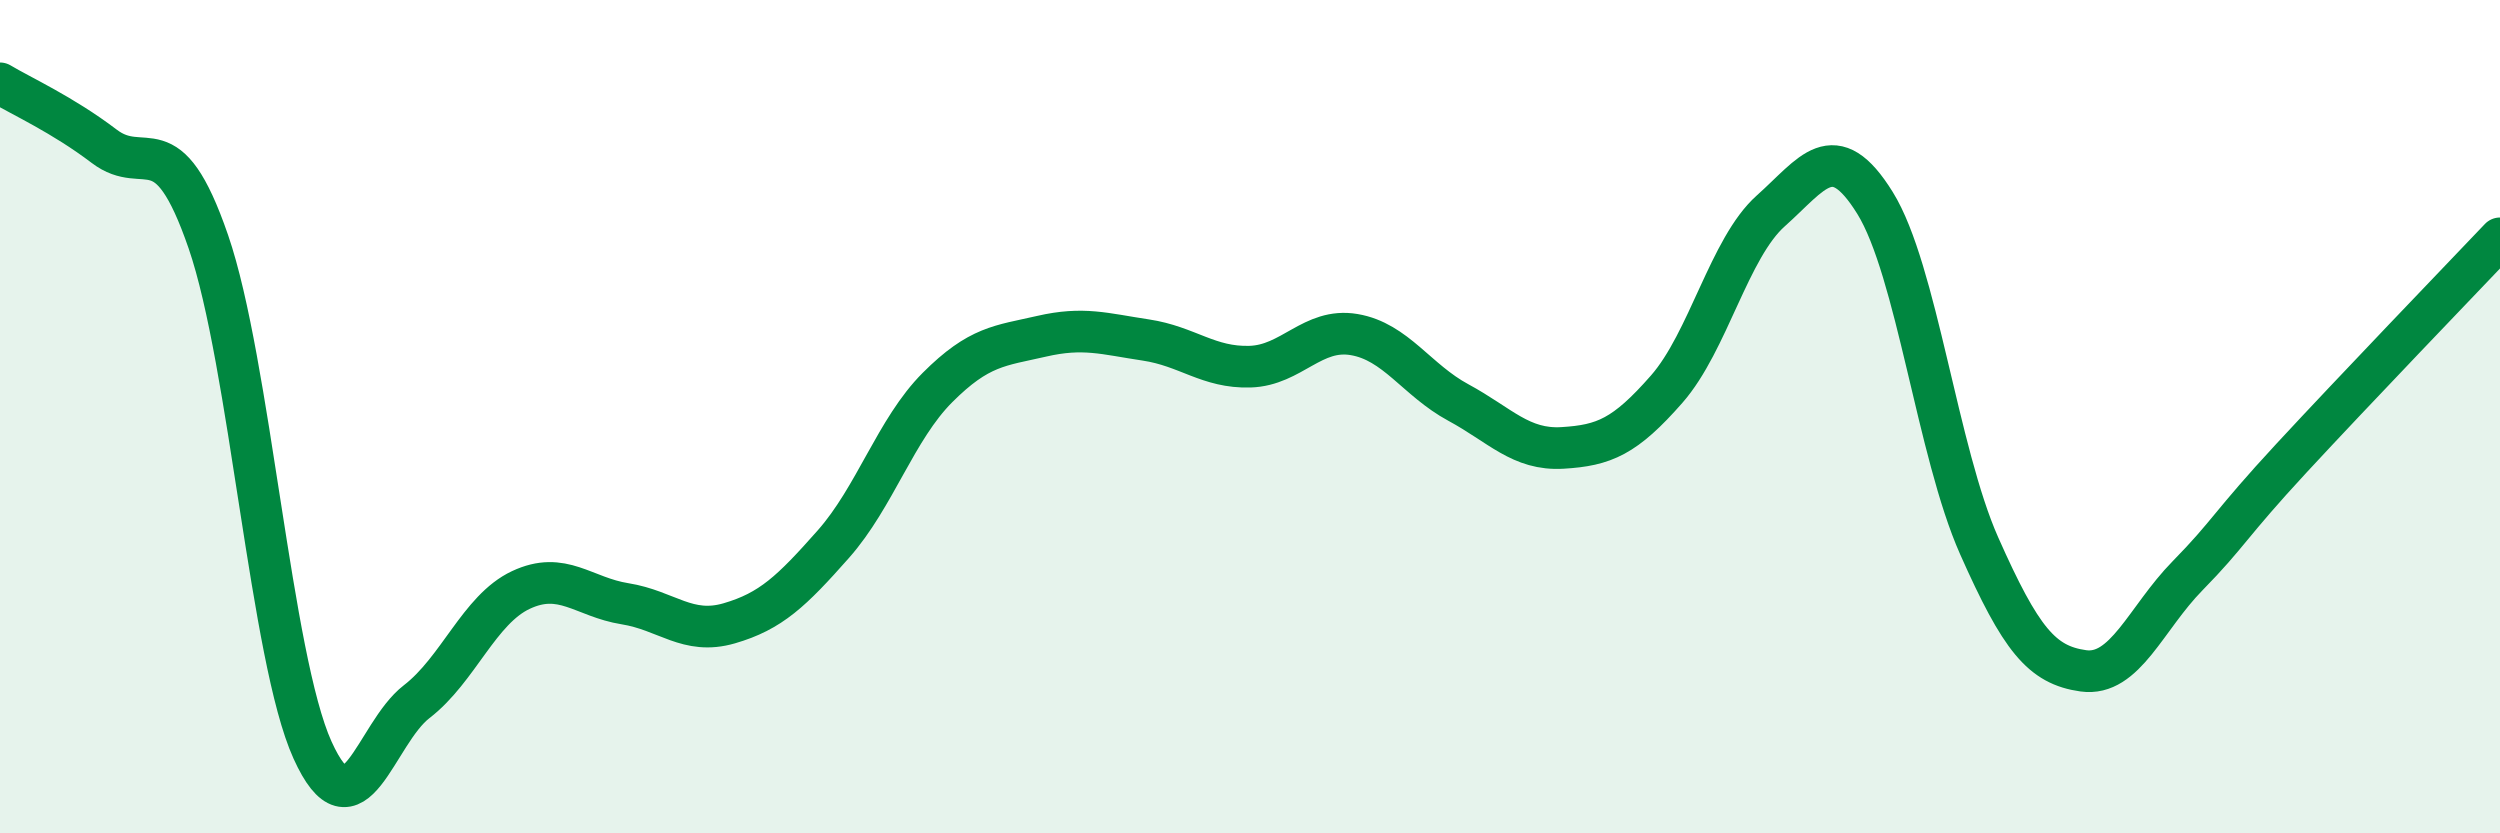
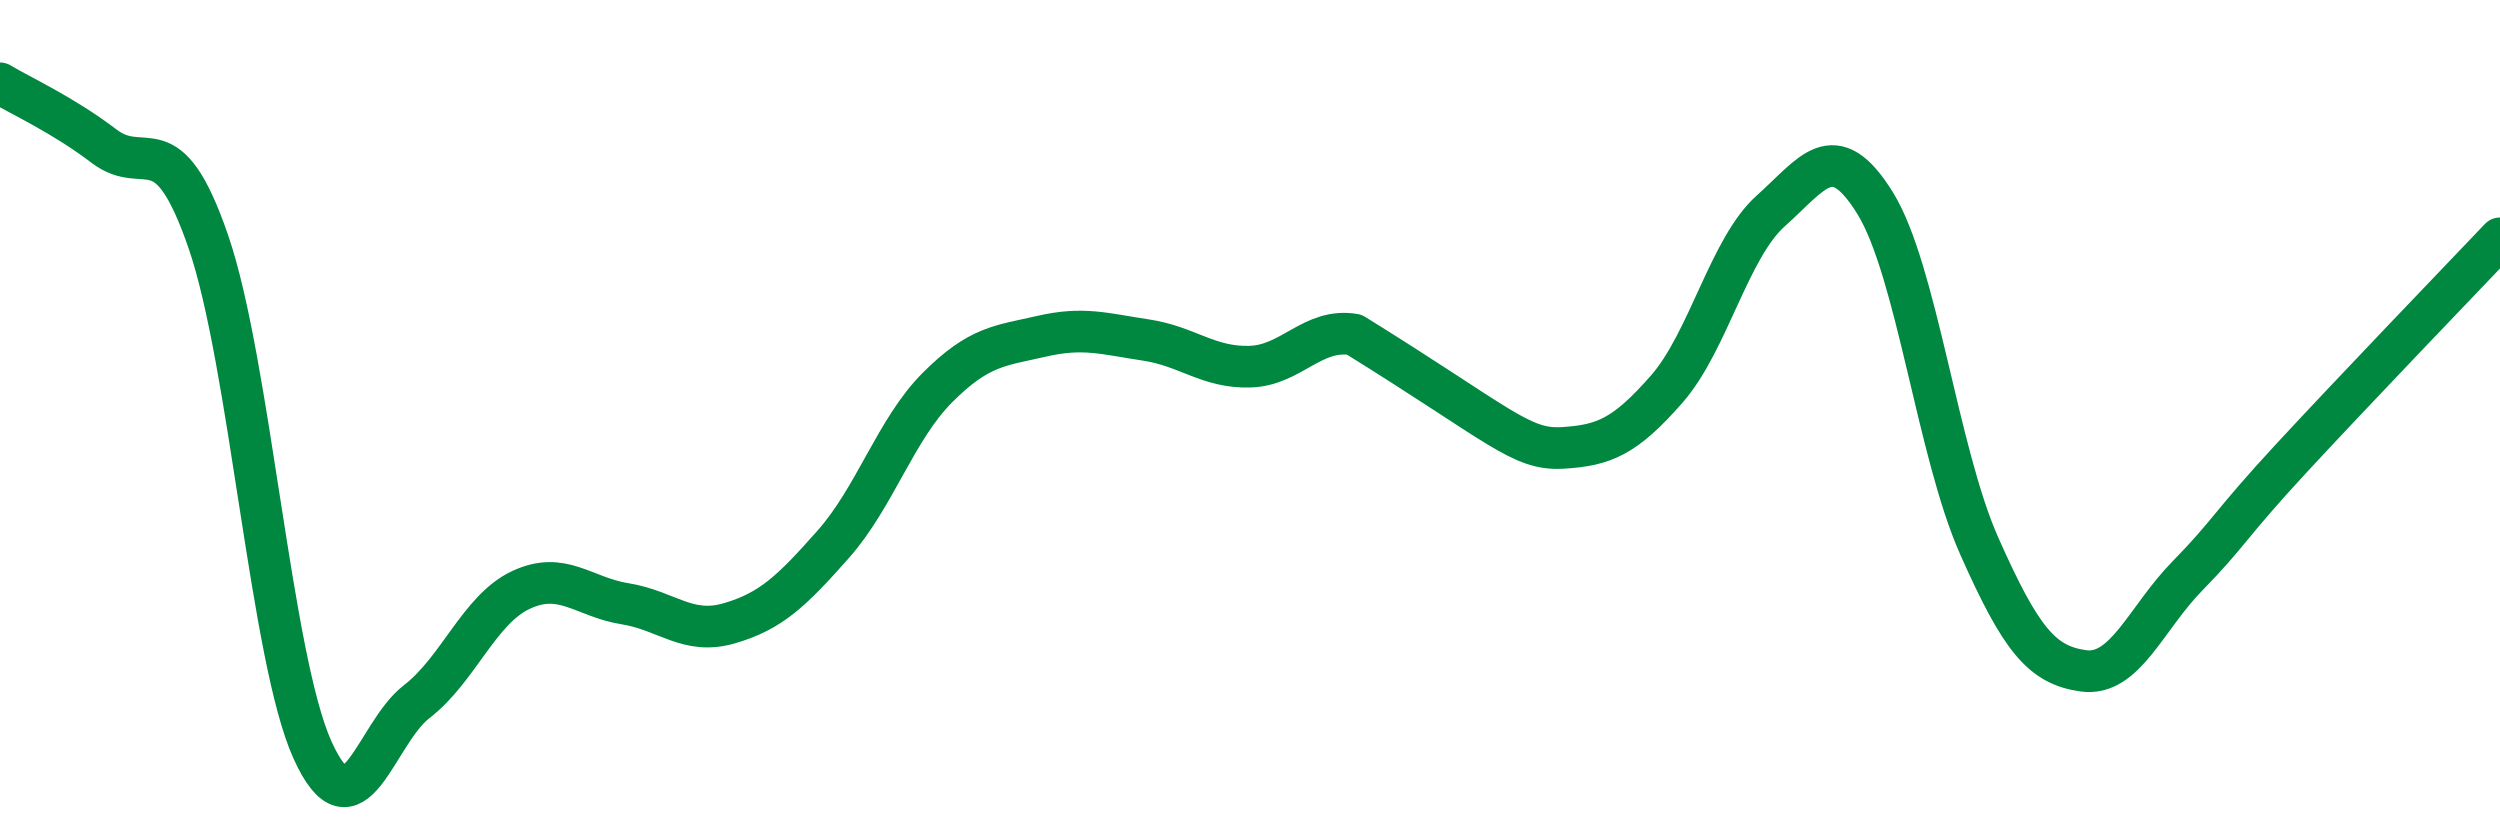
<svg xmlns="http://www.w3.org/2000/svg" width="60" height="20" viewBox="0 0 60 20">
-   <path d="M 0,2 C 0.5,2.3 1.5,2.75 2.5,3.51 C 3.5,4.27 4,2.9 5,5.8 C 6,8.7 6.5,15.79 7.5,18 C 8.5,20.21 9,17.61 10,16.84 C 11,16.07 11.5,14.63 12.5,14.16 C 13.5,13.69 14,14.33 15,14.49 C 16,14.65 16.5,15.25 17.5,14.96 C 18.5,14.67 19,14.19 20,13.06 C 21,11.93 21.5,10.3 22.5,9.3 C 23.5,8.3 24,8.3 25,8.07 C 26,7.84 26.5,8.01 27.5,8.16 C 28.5,8.31 29,8.83 30,8.8 C 31,8.77 31.5,7.86 32.5,8.03 C 33.5,8.2 34,9.12 35,9.66 C 36,10.2 36.5,10.81 37.5,10.75 C 38.5,10.69 39,10.48 40,9.34 C 41,8.2 41.5,5.95 42.5,5.06 C 43.5,4.17 44,3.26 45,4.87 C 46,6.48 46.5,10.85 47.5,13.1 C 48.5,15.35 49,15.96 50,16.1 C 51,16.24 51.5,14.84 52.5,13.82 C 53.5,12.8 53.5,12.61 55,10.99 C 56.5,9.37 59,6.77 60,5.72L60 20L0 20Z" fill="#008740" opacity="0.1" stroke-linecap="round" stroke-linejoin="round" />
-   <path d="M 0,2 C 0.5,2.3 1.5,2.75 2.5,3.51 C 3.5,4.27 4,2.9 5,5.8 C 6,8.7 6.5,15.79 7.5,18 C 8.5,20.21 9,17.61 10,16.84 C 11,16.07 11.5,14.63 12.5,14.16 C 13.5,13.69 14,14.33 15,14.49 C 16,14.65 16.5,15.25 17.5,14.96 C 18.5,14.67 19,14.19 20,13.06 C 21,11.93 21.5,10.3 22.5,9.3 C 23.5,8.3 24,8.3 25,8.07 C 26,7.84 26.5,8.01 27.5,8.16 C 28.5,8.31 29,8.83 30,8.8 C 31,8.77 31.5,7.86 32.5,8.03 C 33.5,8.2 34,9.12 35,9.66 C 36,10.2 36.5,10.81 37.5,10.75 C 38.5,10.69 39,10.48 40,9.34 C 41,8.2 41.5,5.95 42.5,5.06 C 43.5,4.17 44,3.26 45,4.87 C 46,6.48 46.5,10.85 47.5,13.1 C 48.5,15.35 49,15.96 50,16.1 C 51,16.24 51.5,14.84 52.5,13.82 C 53.5,12.8 53.5,12.61 55,10.99 C 56.5,9.37 59,6.77 60,5.72" stroke="#008740" stroke-width="1" fill="none" stroke-linecap="round" stroke-linejoin="round" />
+   <path d="M 0,2 C 0.5,2.3 1.5,2.75 2.5,3.51 C 3.5,4.27 4,2.9 5,5.8 C 6,8.7 6.5,15.79 7.5,18 C 8.5,20.21 9,17.61 10,16.84 C 11,16.07 11.5,14.63 12.5,14.16 C 13.5,13.69 14,14.33 15,14.49 C 16,14.65 16.5,15.25 17.5,14.96 C 18.5,14.67 19,14.19 20,13.06 C 21,11.93 21.5,10.3 22.5,9.3 C 23.5,8.3 24,8.3 25,8.07 C 26,7.84 26.5,8.01 27.5,8.16 C 28.5,8.31 29,8.83 30,8.8 C 31,8.77 31.5,7.86 32.5,8.03 C 36,10.2 36.5,10.81 37.5,10.75 C 38.5,10.69 39,10.48 40,9.34 C 41,8.2 41.5,5.95 42.5,5.06 C 43.5,4.17 44,3.26 45,4.87 C 46,6.48 46.5,10.85 47.5,13.1 C 48.5,15.35 49,15.96 50,16.1 C 51,16.24 51.5,14.84 52.5,13.82 C 53.5,12.8 53.5,12.61 55,10.99 C 56.5,9.37 59,6.77 60,5.72" stroke="#008740" stroke-width="1" fill="none" stroke-linecap="round" stroke-linejoin="round" />
</svg>